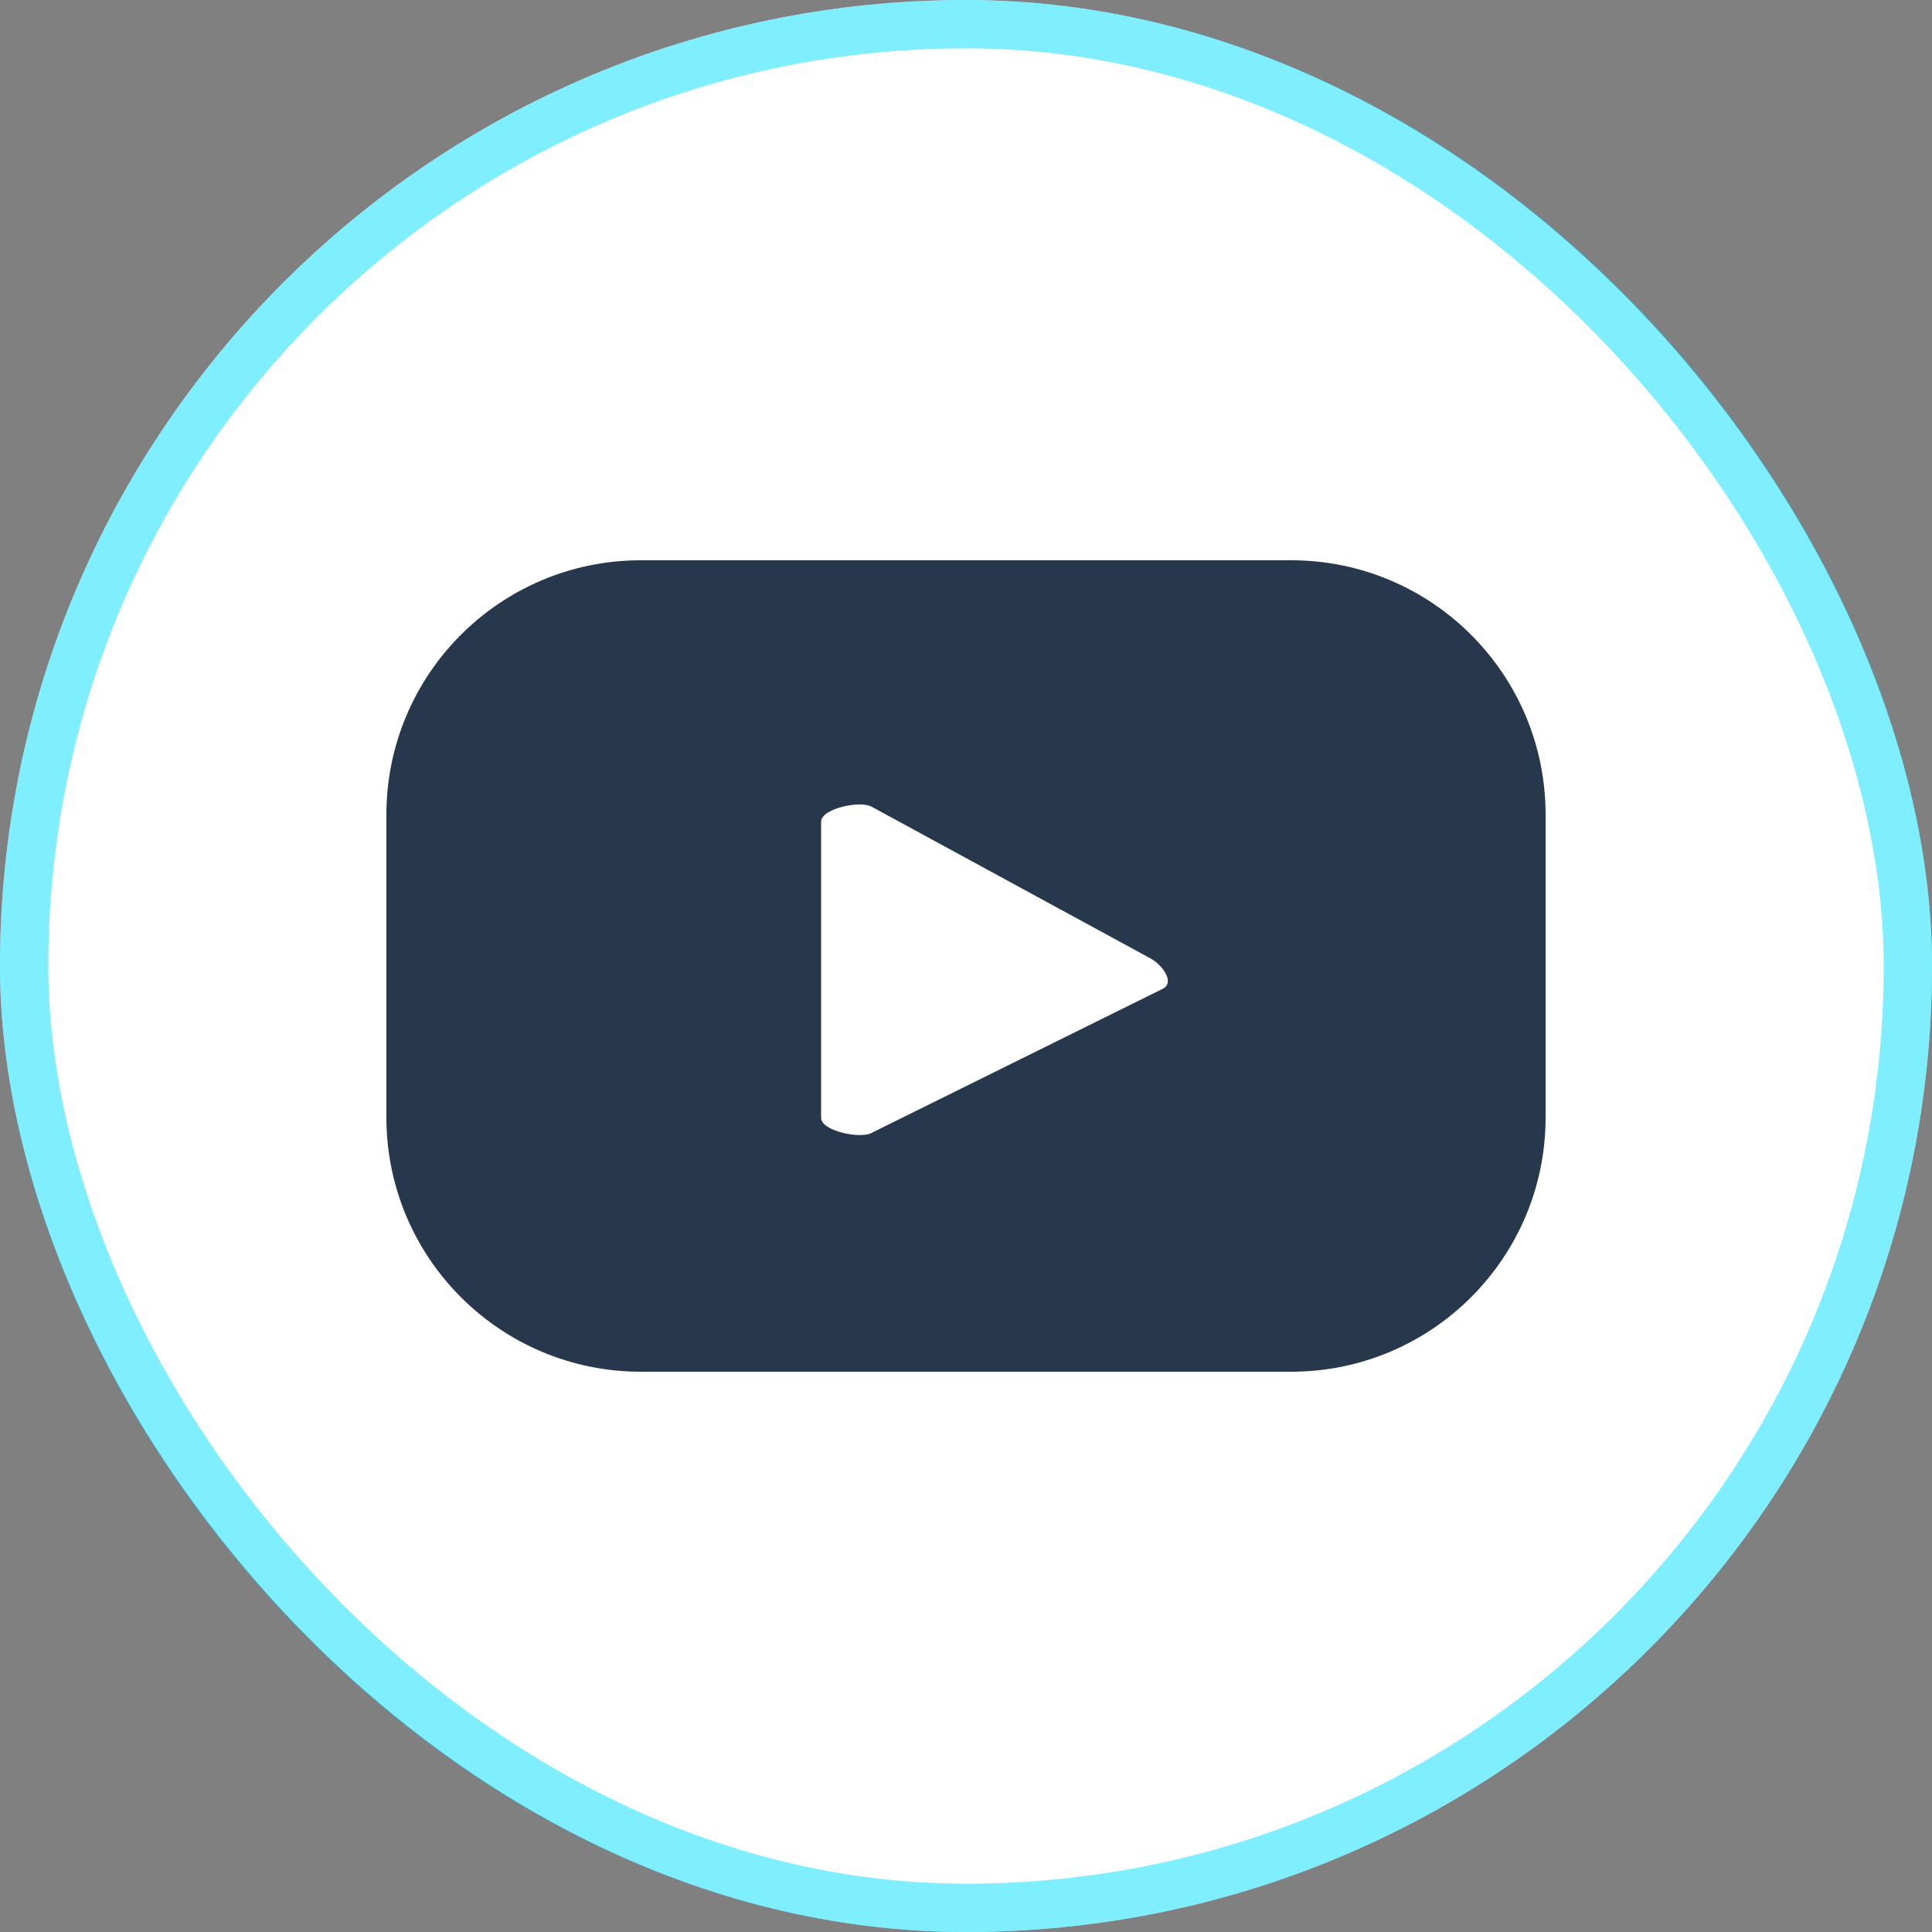
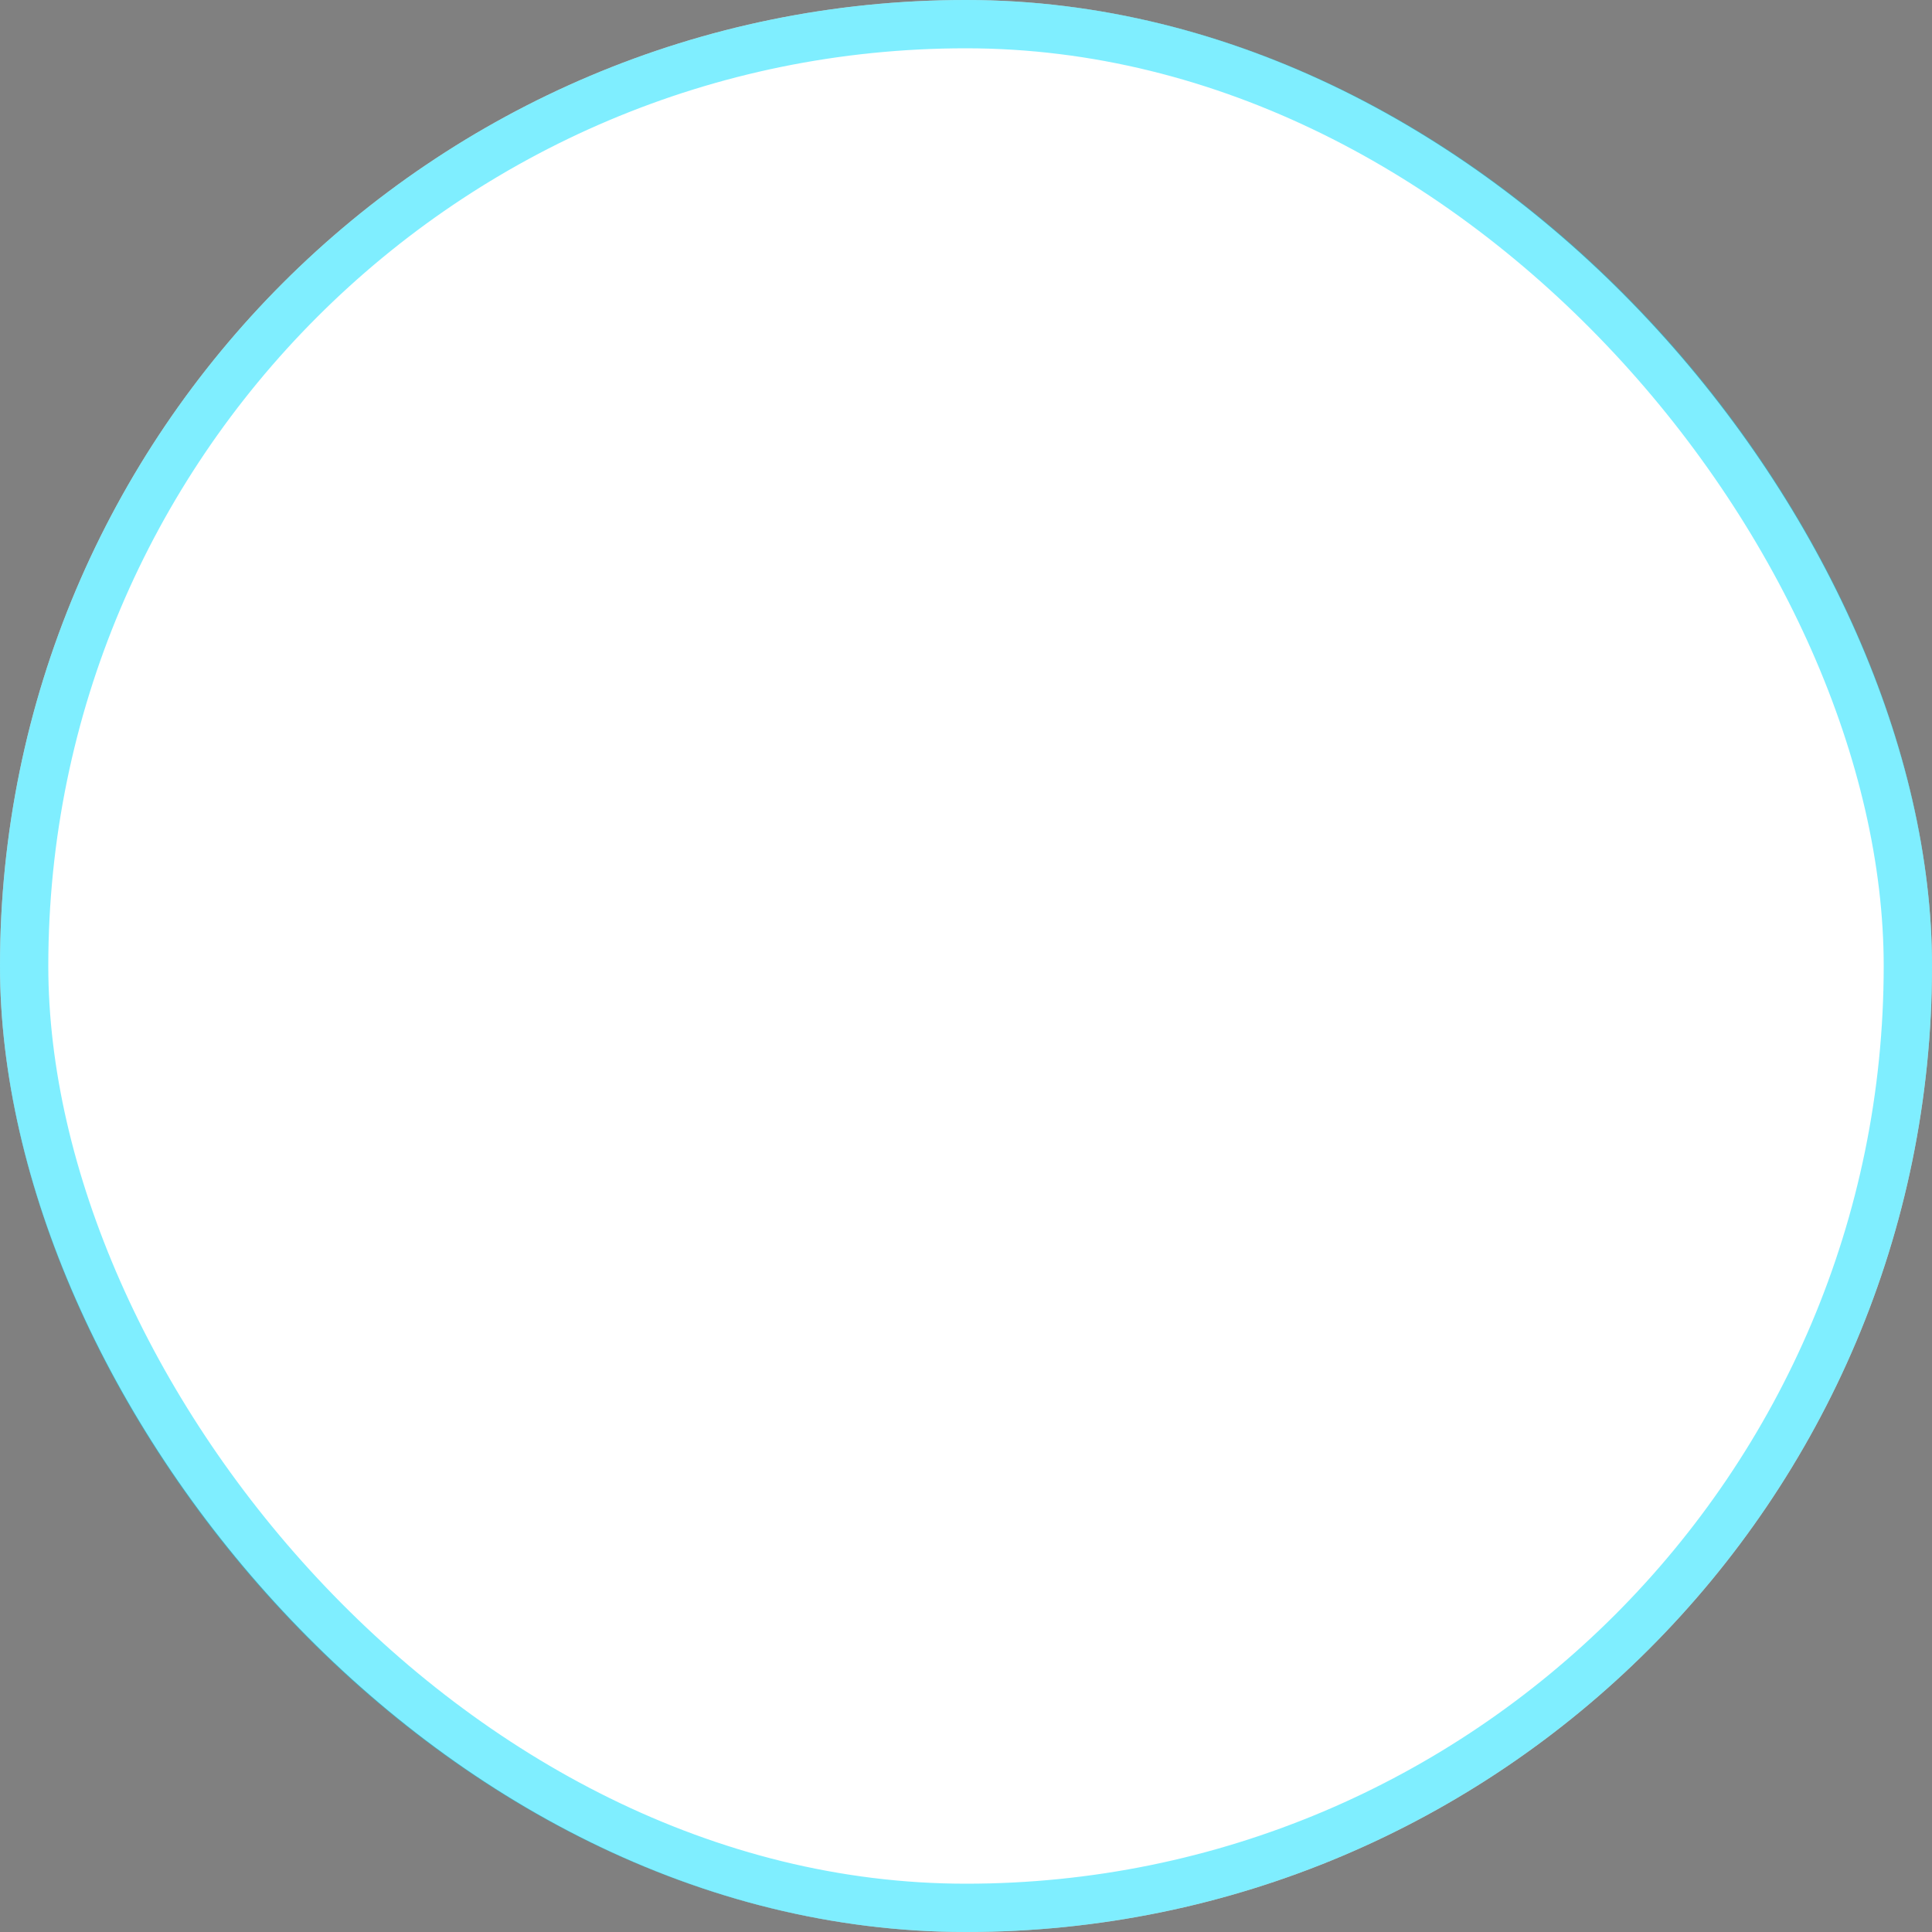
<svg xmlns="http://www.w3.org/2000/svg" width="40" height="40" viewBox="0 0 40 40" fill="none">
  <rect x="0" y="0" width="40" height="40" fill="#808080" stroke="none" />
  <rect width="40" height="40" rx="20" fill="white" />
  <rect x="0.5" y="0.5" width="39" height="39" rx="19.5" stroke="#00DEFF" stroke-opacity="0.5" />
-   <path d="M24.079 20.469L18.042 23.457C17.804 23.585 17 23.413 17 23.145V17.012C17 16.739 17.811 16.568 18.048 16.703L23.829 19.848C24.071 19.986 24.325 20.336 24.079 20.469ZM32 16.866C32 13.959 29.642 11.6 26.733 11.6H13.267C10.358 11.6 8 13.959 8 16.866V23.134C8 26.041 10.358 28.4 13.267 28.4H26.733C29.642 28.4 32 26.041 32 23.134V16.866Z" fill="#27384C" />
</svg>